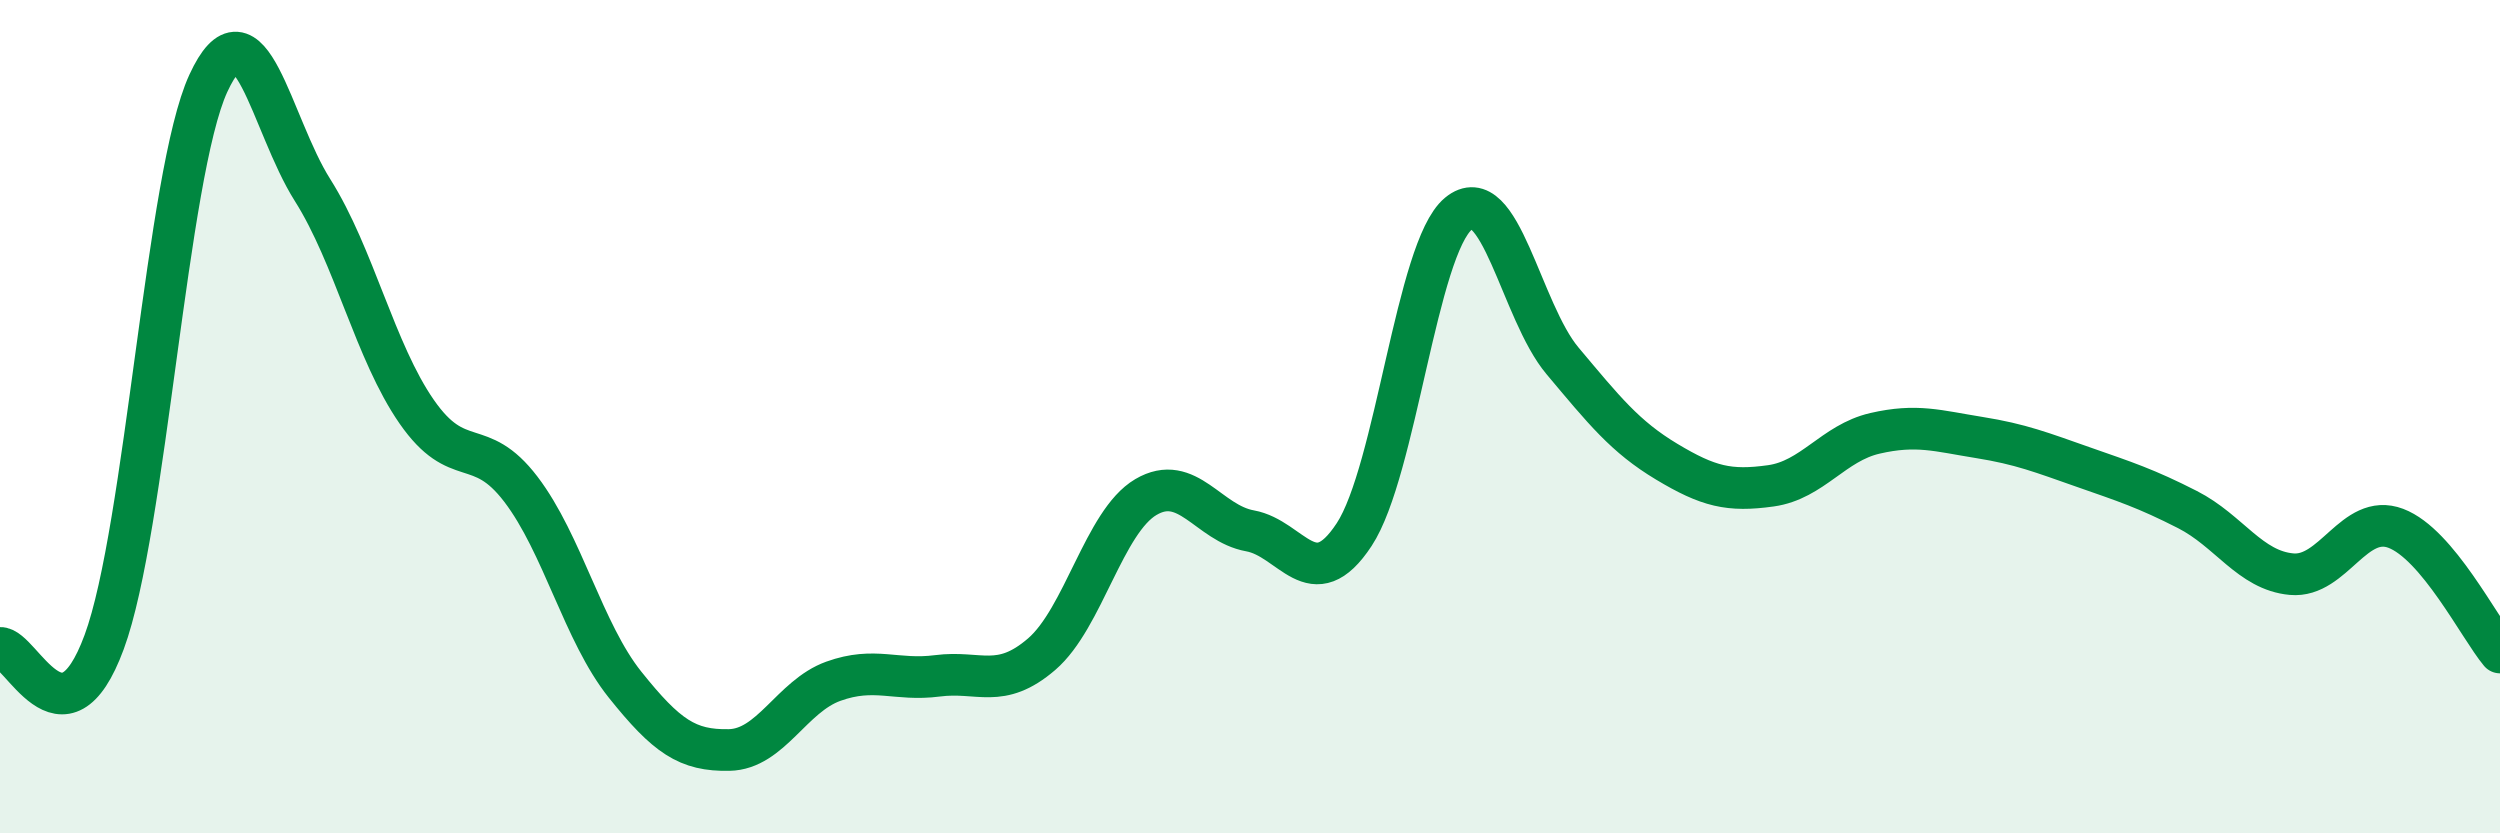
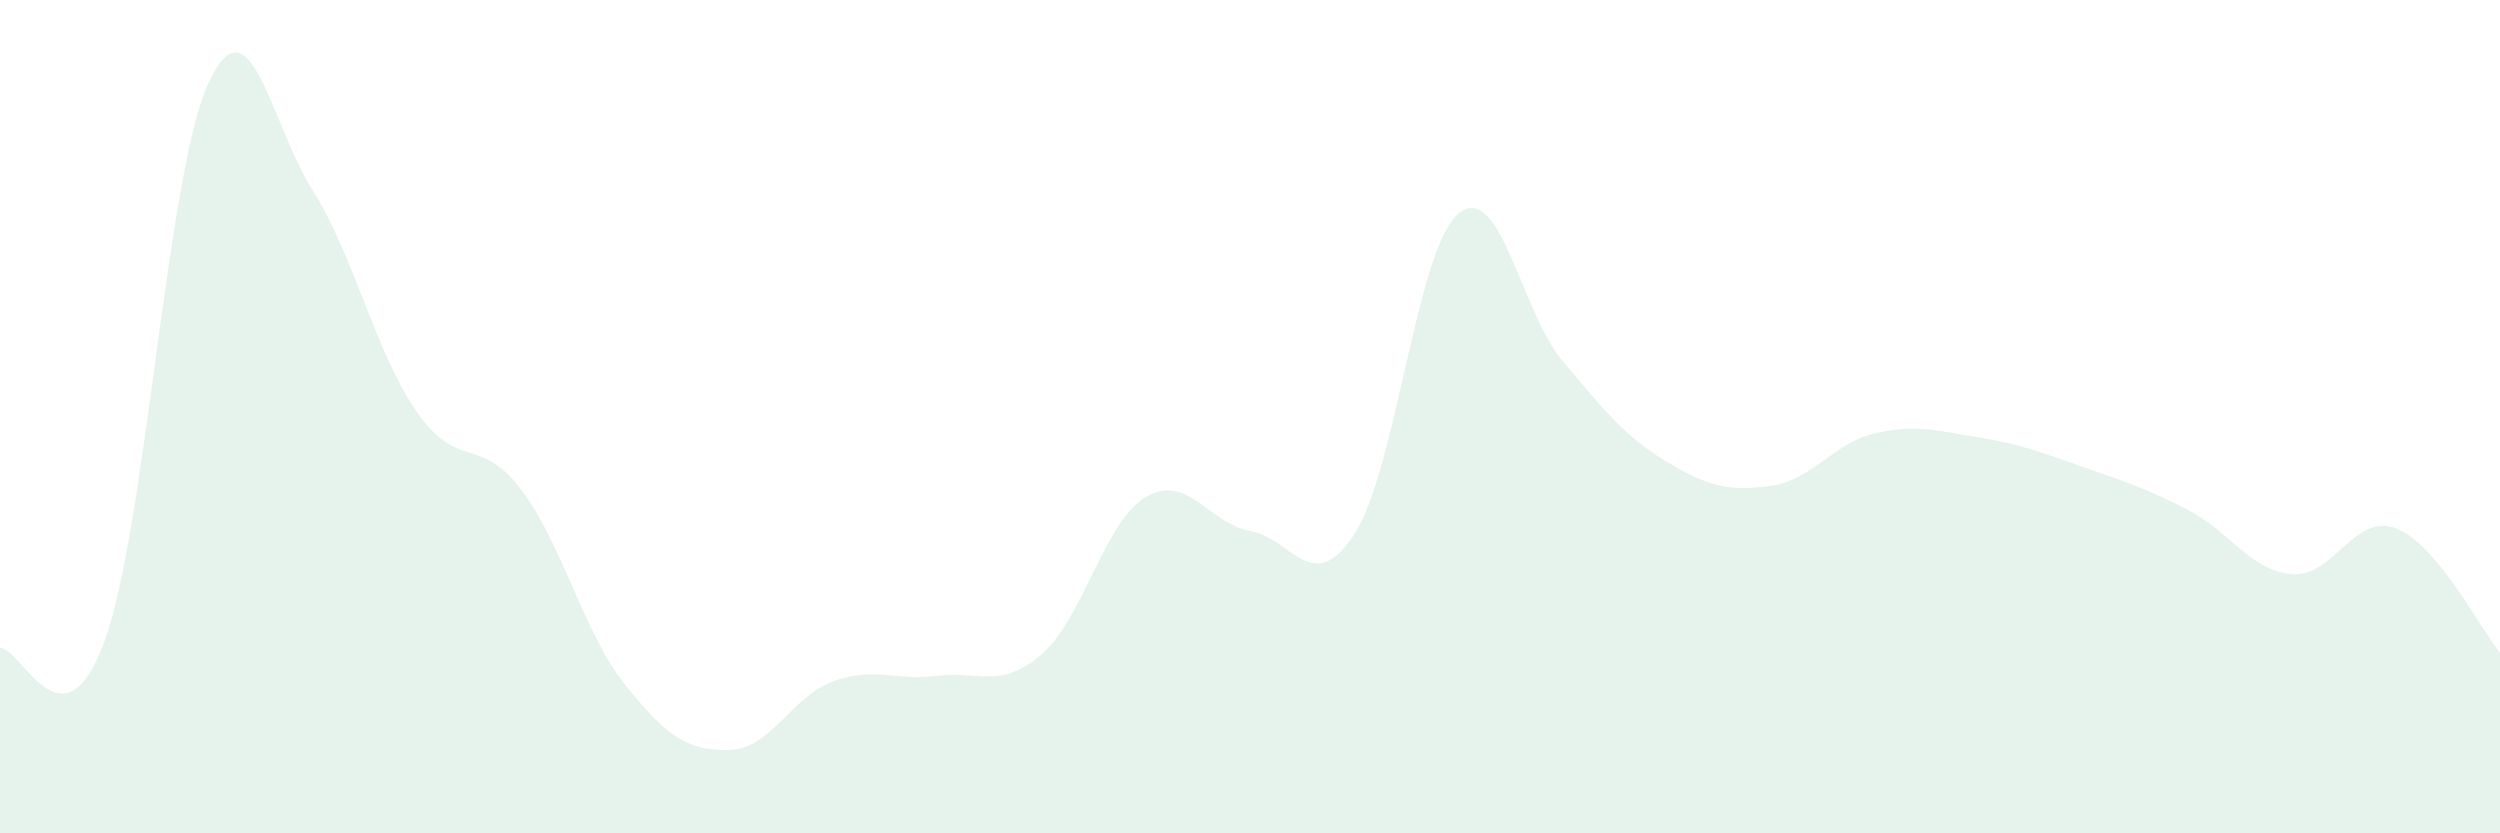
<svg xmlns="http://www.w3.org/2000/svg" width="60" height="20" viewBox="0 0 60 20">
  <path d="M 0,15.55 C 0.5,15.52 1.5,18.12 2.5,15.41 C 3.5,12.7 4,4.17 5,2 C 6,-0.17 6.5,2.98 7.5,4.56 C 8.5,6.14 9,8.44 10,9.88 C 11,11.32 11.5,10.43 12.5,11.74 C 13.5,13.05 14,15.18 15,16.43 C 16,17.68 16.5,18.02 17.5,18 C 18.5,17.98 19,16.71 20,16.35 C 21,15.99 21.5,16.35 22.5,16.22 C 23.5,16.09 24,16.56 25,15.7 C 26,14.84 26.5,12.52 27.5,11.93 C 28.5,11.34 29,12.56 30,12.74 C 31,12.92 31.5,14.35 32.5,12.83 C 33.5,11.31 34,5.96 35,5.13 C 36,4.3 36.5,7.47 37.5,8.66 C 38.5,9.85 39,10.48 40,11.08 C 41,11.68 41.5,11.8 42.5,11.66 C 43.5,11.52 44,10.63 45,10.4 C 46,10.17 46.5,10.34 47.5,10.5 C 48.5,10.66 49,10.86 50,11.21 C 51,11.56 51.5,11.72 52.5,12.23 C 53.5,12.74 54,13.69 55,13.78 C 56,13.87 56.5,12.3 57.5,12.68 C 58.5,13.06 59.5,15.06 60,15.66L60 20L0 20Z" fill="#008740" opacity="0.1" stroke-linecap="round" stroke-linejoin="round" />
-   <path d="M 0,15.55 C 0.5,15.52 1.5,18.12 2.5,15.41 C 3.5,12.7 4,4.17 5,2 C 6,-0.17 6.5,2.98 7.5,4.56 C 8.5,6.14 9,8.44 10,9.88 C 11,11.32 11.5,10.43 12.5,11.74 C 13.5,13.05 14,15.18 15,16.43 C 16,17.68 16.5,18.02 17.5,18 C 18.5,17.98 19,16.71 20,16.35 C 21,15.99 21.5,16.35 22.5,16.22 C 23.5,16.09 24,16.56 25,15.7 C 26,14.84 26.5,12.52 27.5,11.93 C 28.5,11.34 29,12.56 30,12.74 C 31,12.92 31.5,14.35 32.5,12.83 C 33.5,11.31 34,5.96 35,5.13 C 36,4.3 36.5,7.47 37.5,8.66 C 38.5,9.85 39,10.48 40,11.08 C 41,11.68 41.5,11.8 42.5,11.66 C 43.5,11.52 44,10.63 45,10.4 C 46,10.17 46.5,10.34 47.5,10.5 C 48.5,10.66 49,10.86 50,11.21 C 51,11.56 51.5,11.72 52.5,12.23 C 53.5,12.74 54,13.69 55,13.78 C 56,13.87 56.5,12.3 57.5,12.68 C 58.5,13.06 59.5,15.06 60,15.66" stroke="#008740" stroke-width="1" fill="none" stroke-linecap="round" stroke-linejoin="round" />
</svg>